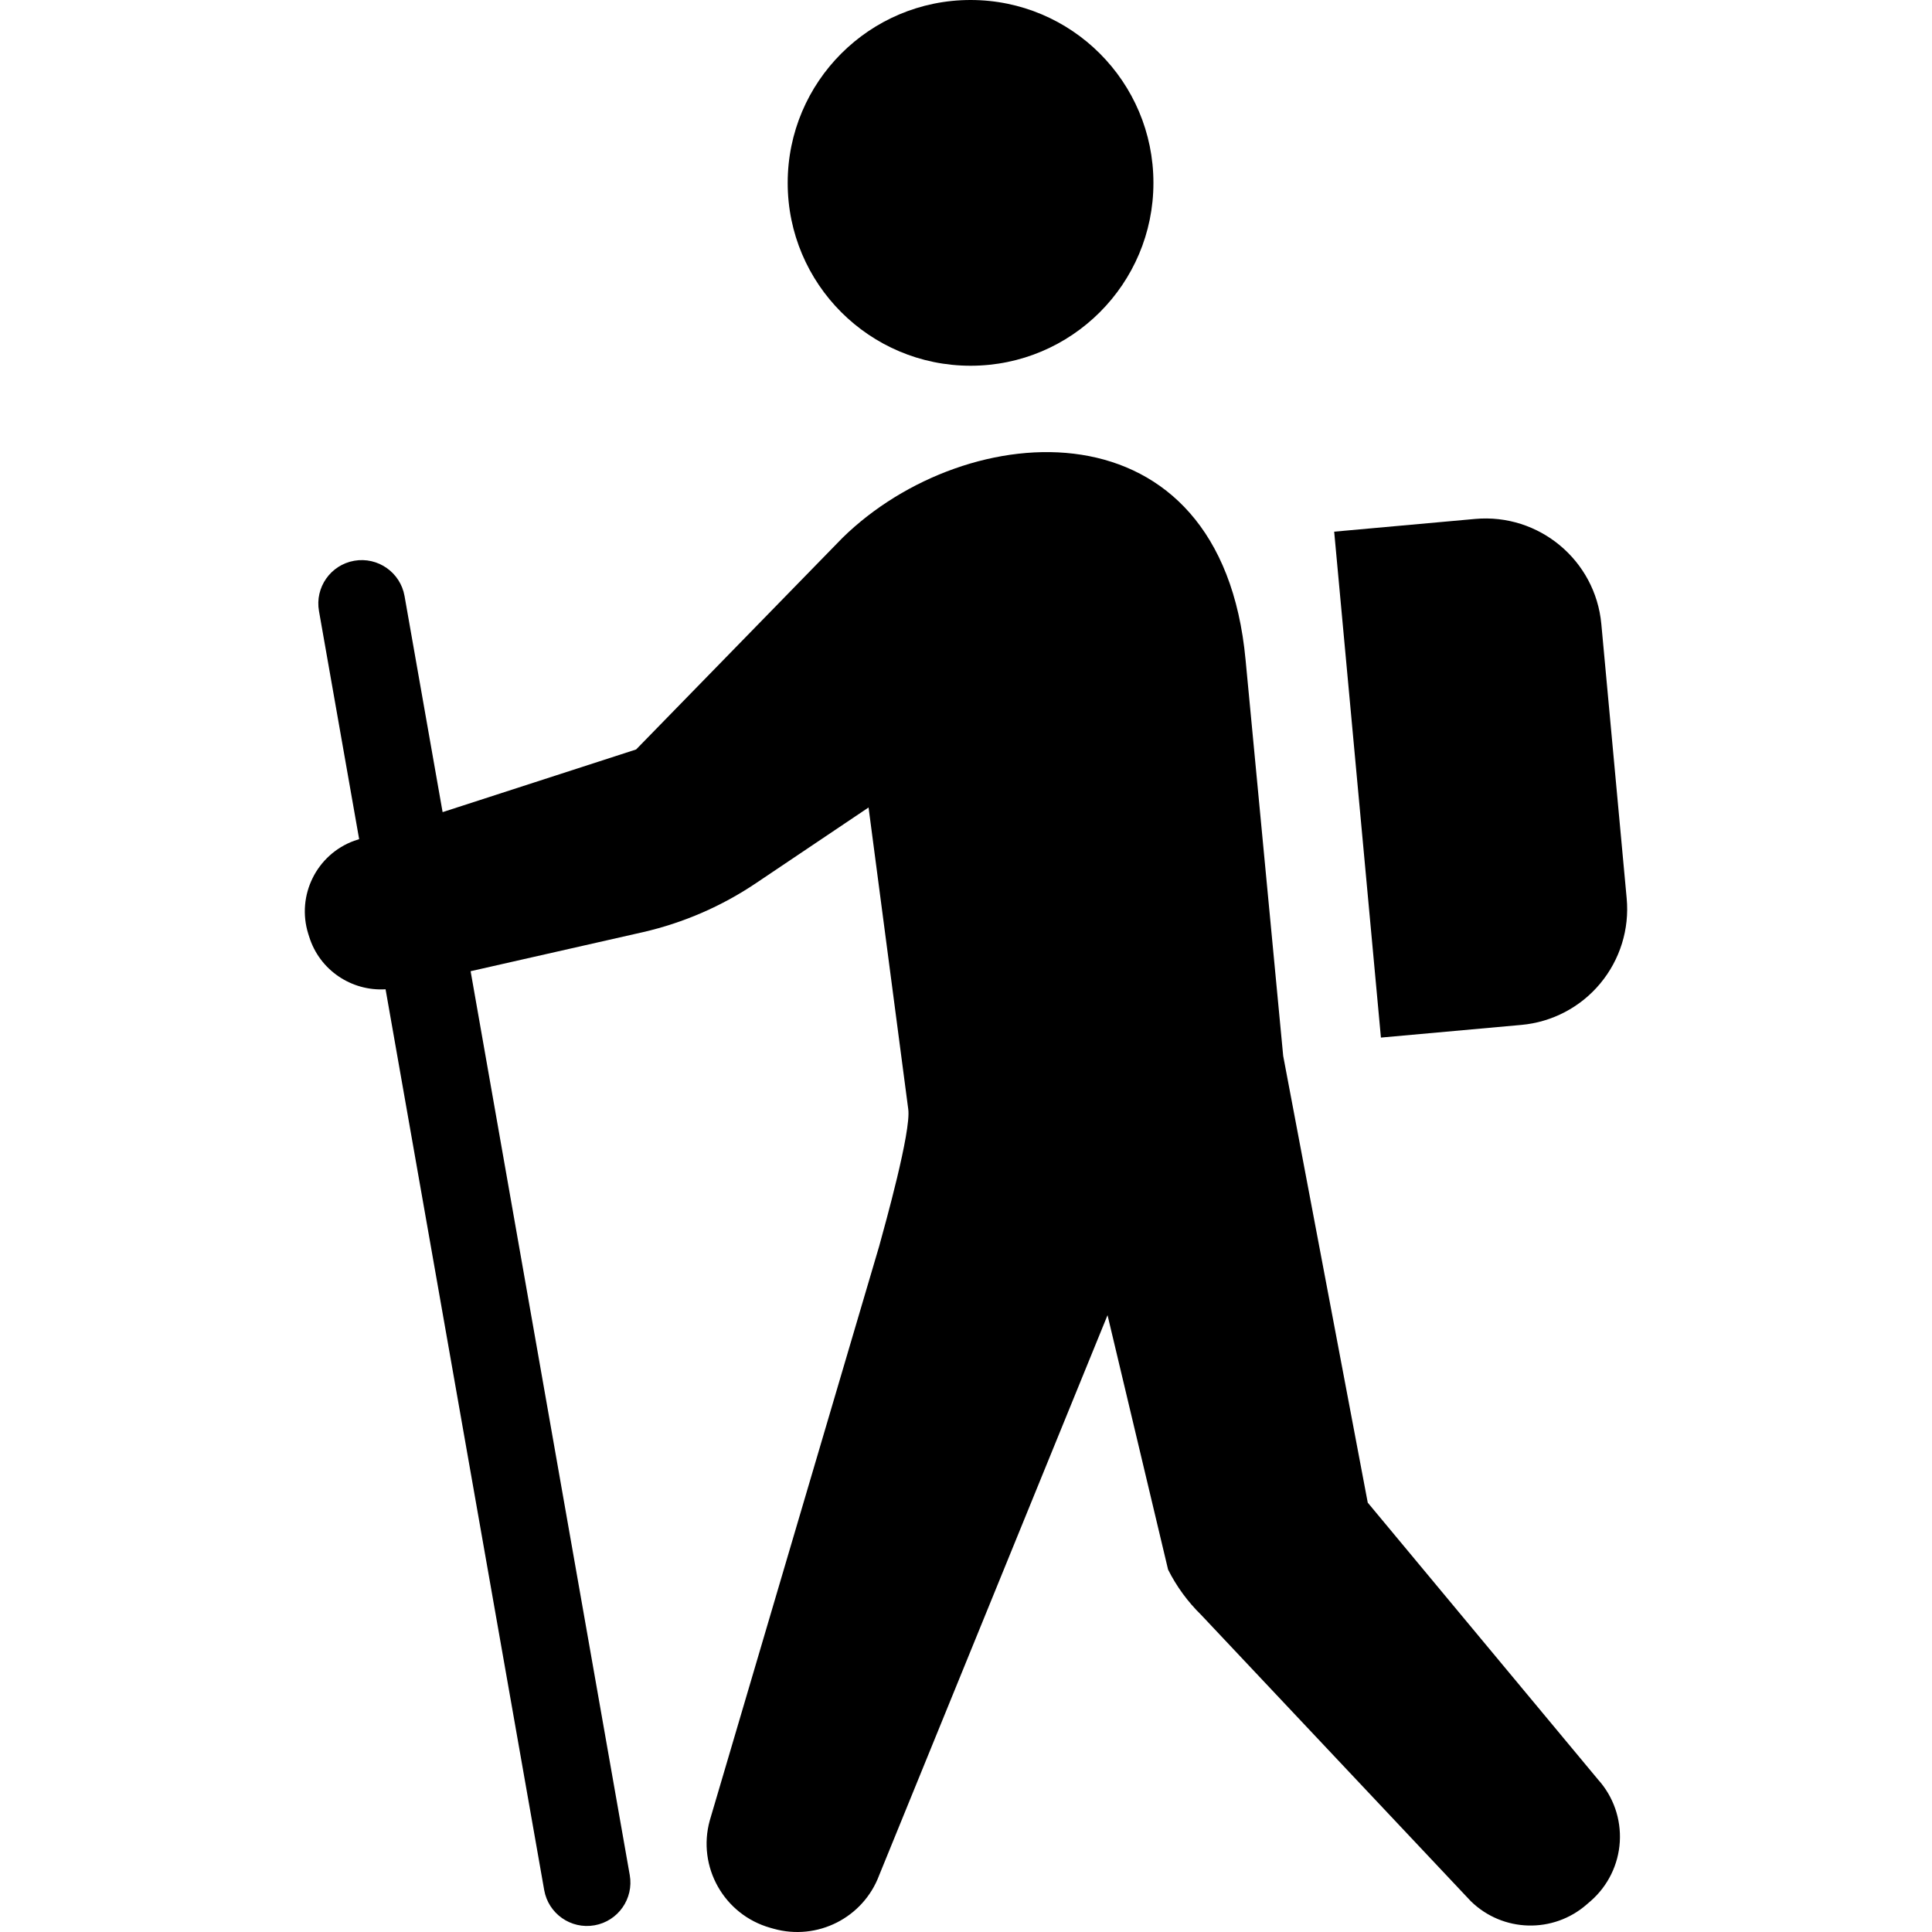
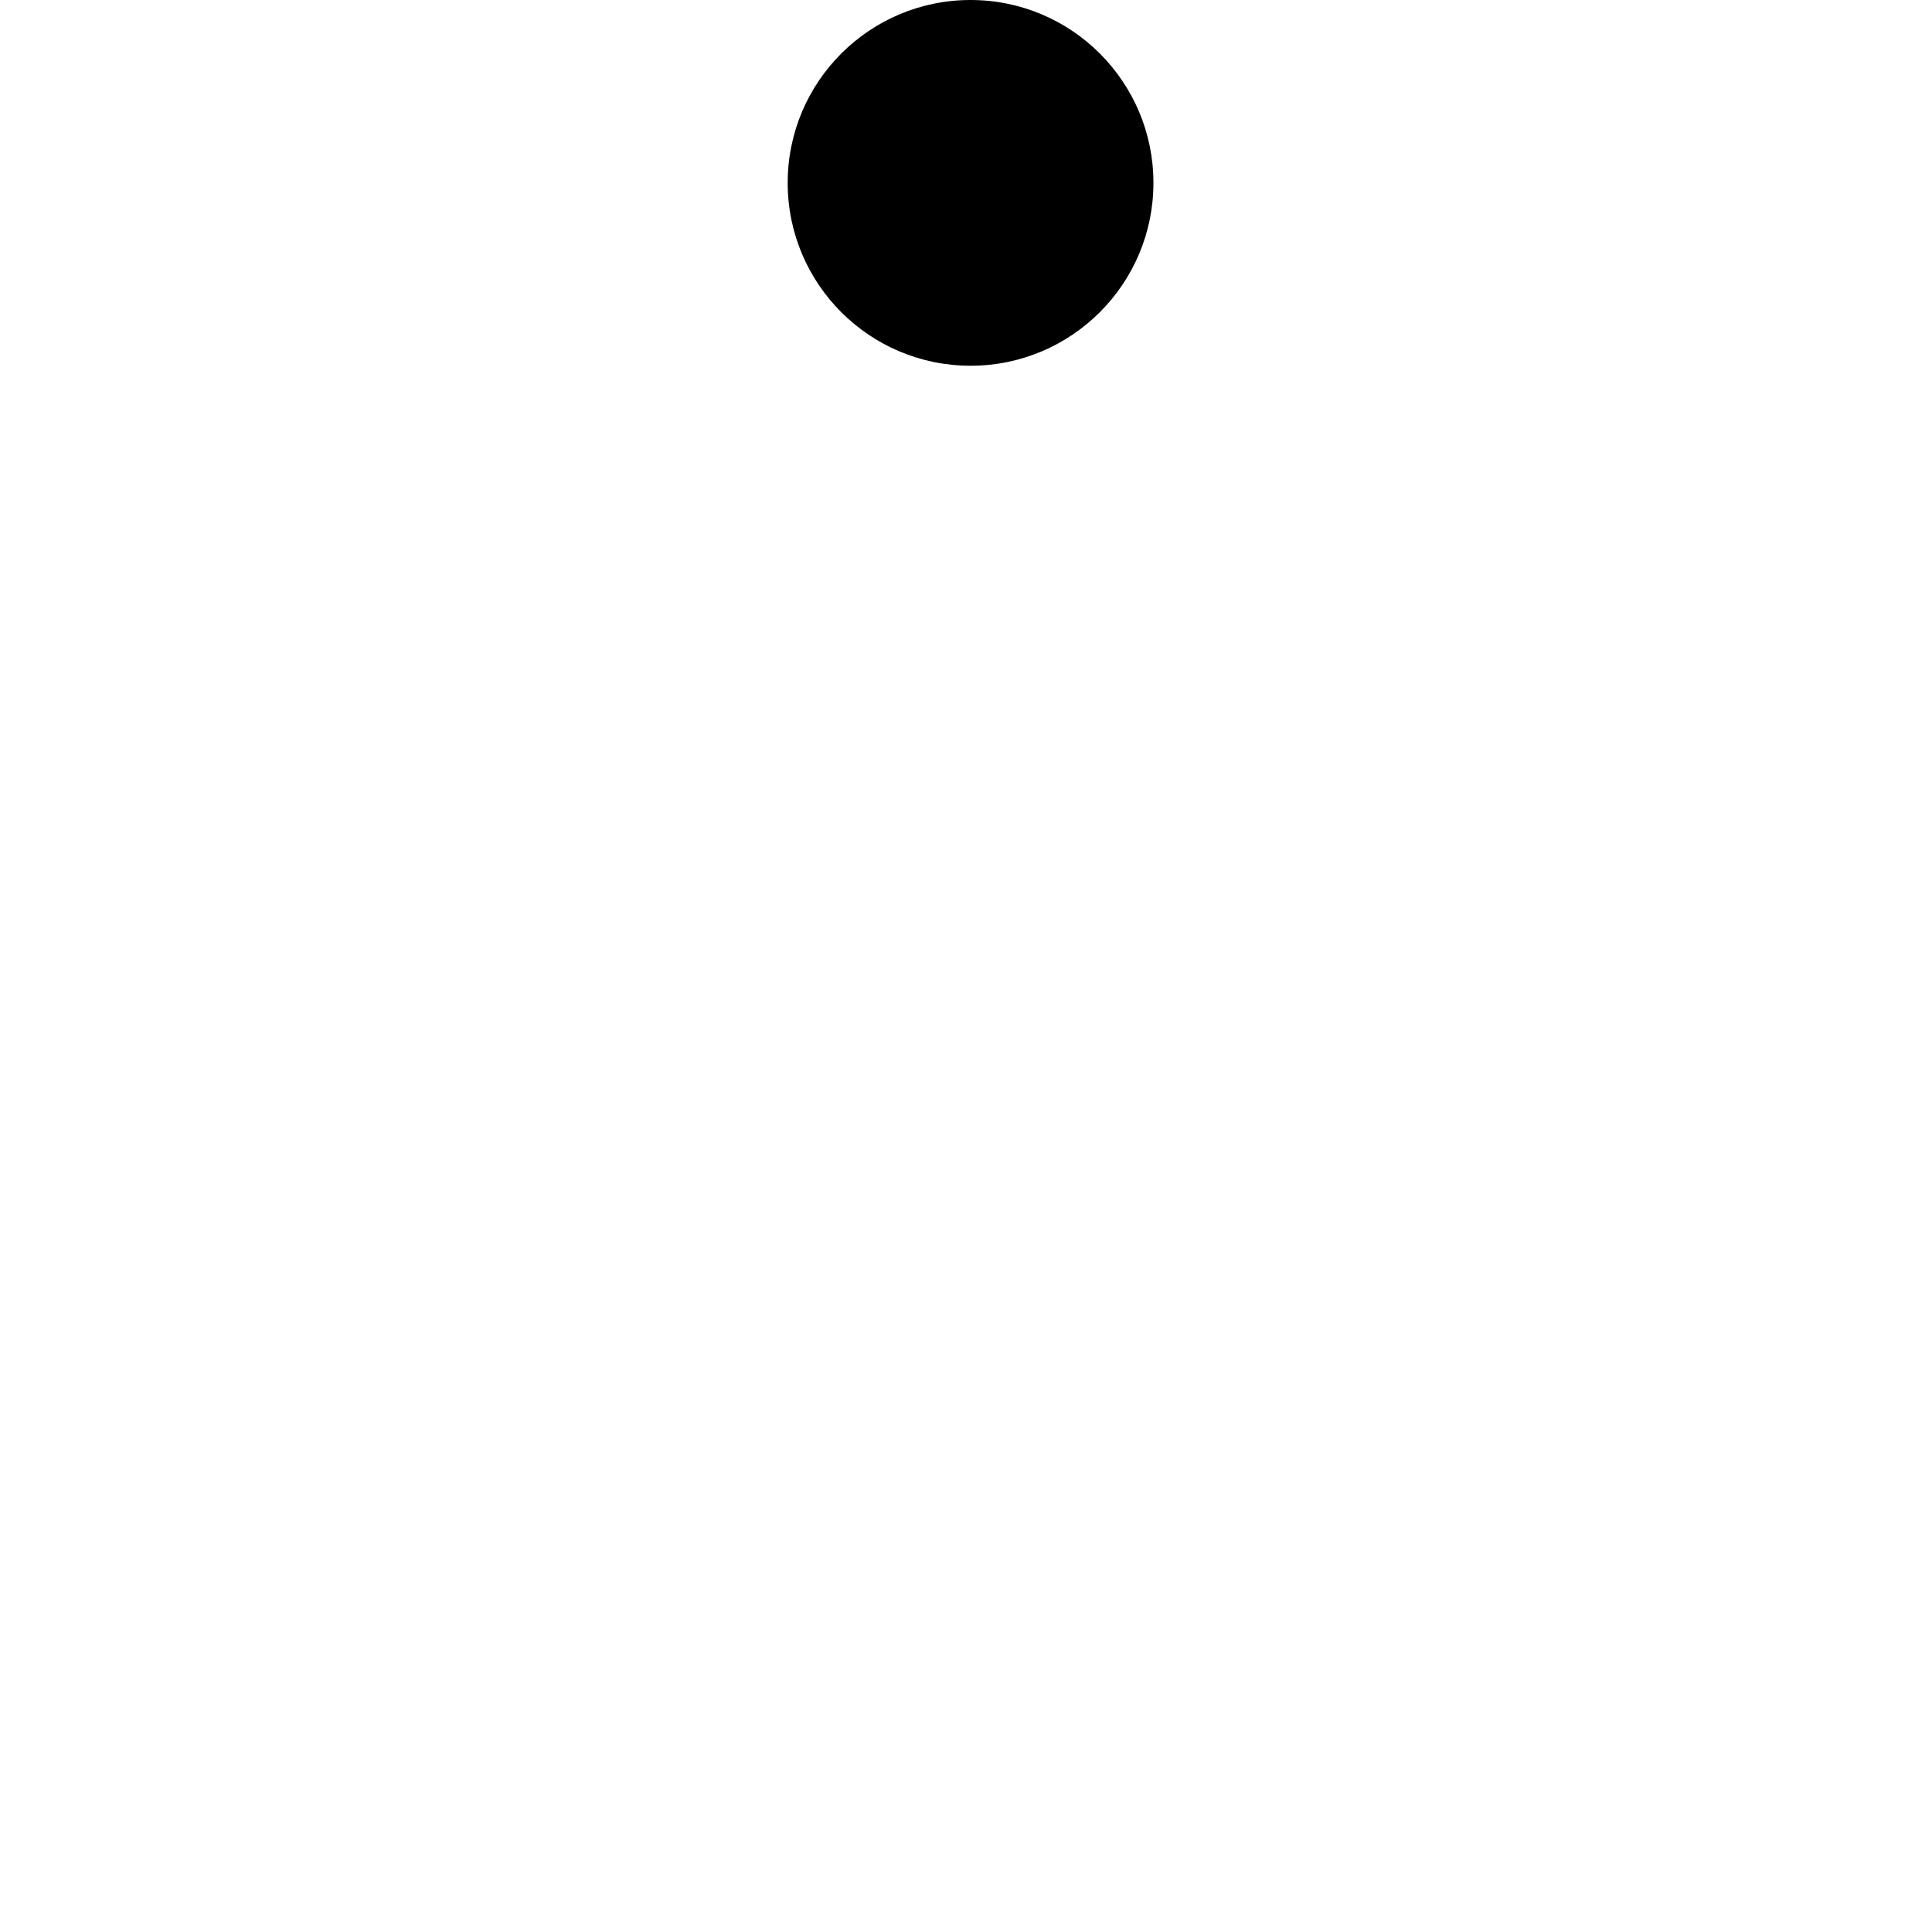
<svg xmlns="http://www.w3.org/2000/svg" height="800px" width="800px" version="1.1" id="_x32_" viewBox="0 0 512 512" xml:space="preserve">
  <style type="text/css">
	.st0{fill:#000000;}
</style>
  <g>
    <path class="st0" d="M257.211,96.925c26.765,0,48.459-21.702,48.459-48.459C305.67,21.694,283.976,0,257.211,0   c-26.772,0-48.466,21.694-48.466,48.466C208.745,75.224,230.439,96.925,257.211,96.925z" />
-     <path class="st0" d="M362.467,398.217l-22.408-118.394l-9.968-104.94c-6.46-69.589-73.894-64.601-106.811-32.361l-54.701,56.091   l-51.284,16.609l-10.088-57.27c-1.105-6.257-7.076-10.442-13.334-9.345c-6.265,1.104-10.449,7.076-9.338,13.341l10.644,60.44   l-1.344,0.436c-9.961,3.665-15.301,14.483-12.154,24.623l0.248,0.774c2.757,8.894,11.23,14.498,20.252,13.95l42.036,238.719   c1.105,6.256,7.069,10.441,13.334,9.336c6.258-1.104,10.441-7.068,9.337-13.333l-42.171-239.515l45.747-10.366   c10.682-2.464,20.83-6.866,29.912-12.988l29.8-20.034l10.524,79.993c0.766,5.867-6.138,30.536-7.708,36.26l-44.89,152.174   c-3.411,12.274,3.764,25.007,16.038,28.47l0.848,0.24c11.606,3.268,23.782-2.892,28.004-14.182l60.515-148.412l16.046,67.434   c2.238,4.462,5.198,8.504,8.758,11.989l71.475,75.885c8.458,8.263,21.837,8.631,30.724,0.841l1.074-0.924   c4.544-3.988,7.317-9.63,7.678-15.67c0.36-6.046-1.706-11.981-5.755-16.473L362.467,398.217z" />
-     <path class="st0" d="M403.173,271.612c8.15-0.736,15.676-4.68,20.905-10.974c5.244-6.295,7.768-14.408,7.009-22.558l-6.716-72.692   c-1.562-16.917-16.534-29.387-33.458-27.862l-37.341,3.373l12.387,134.071L403.173,271.612z" />
  </g>
</svg>